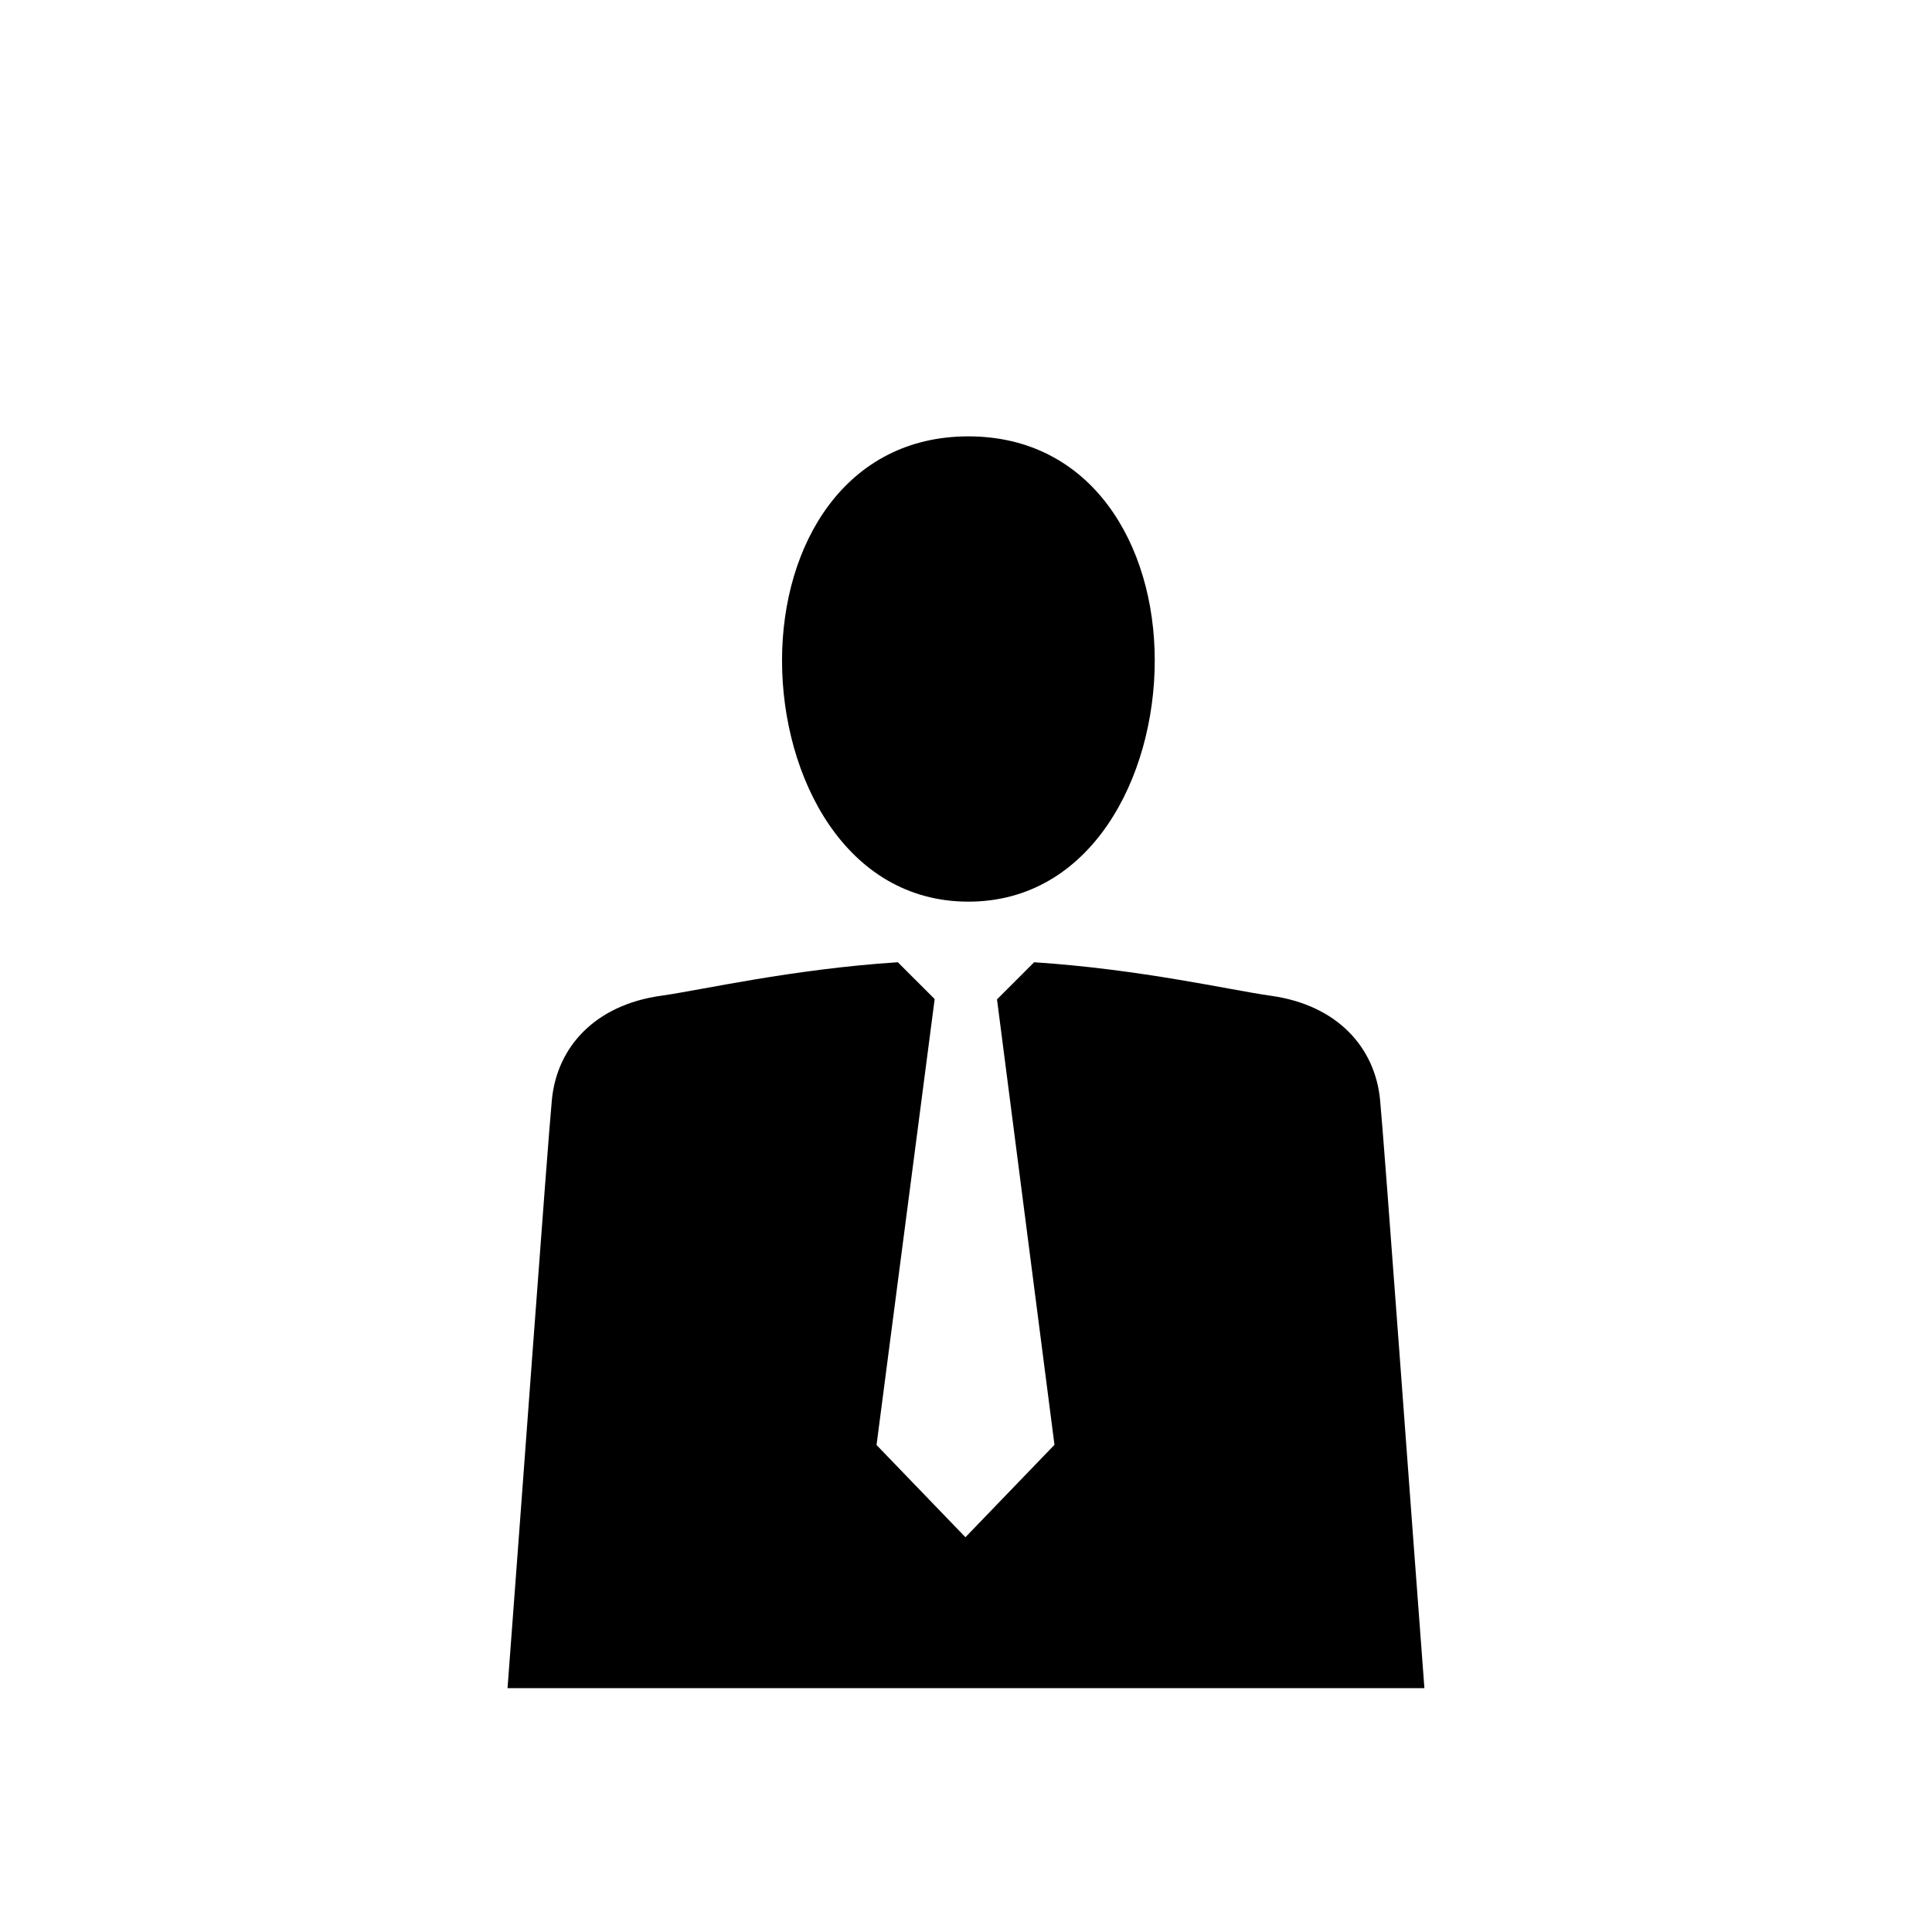
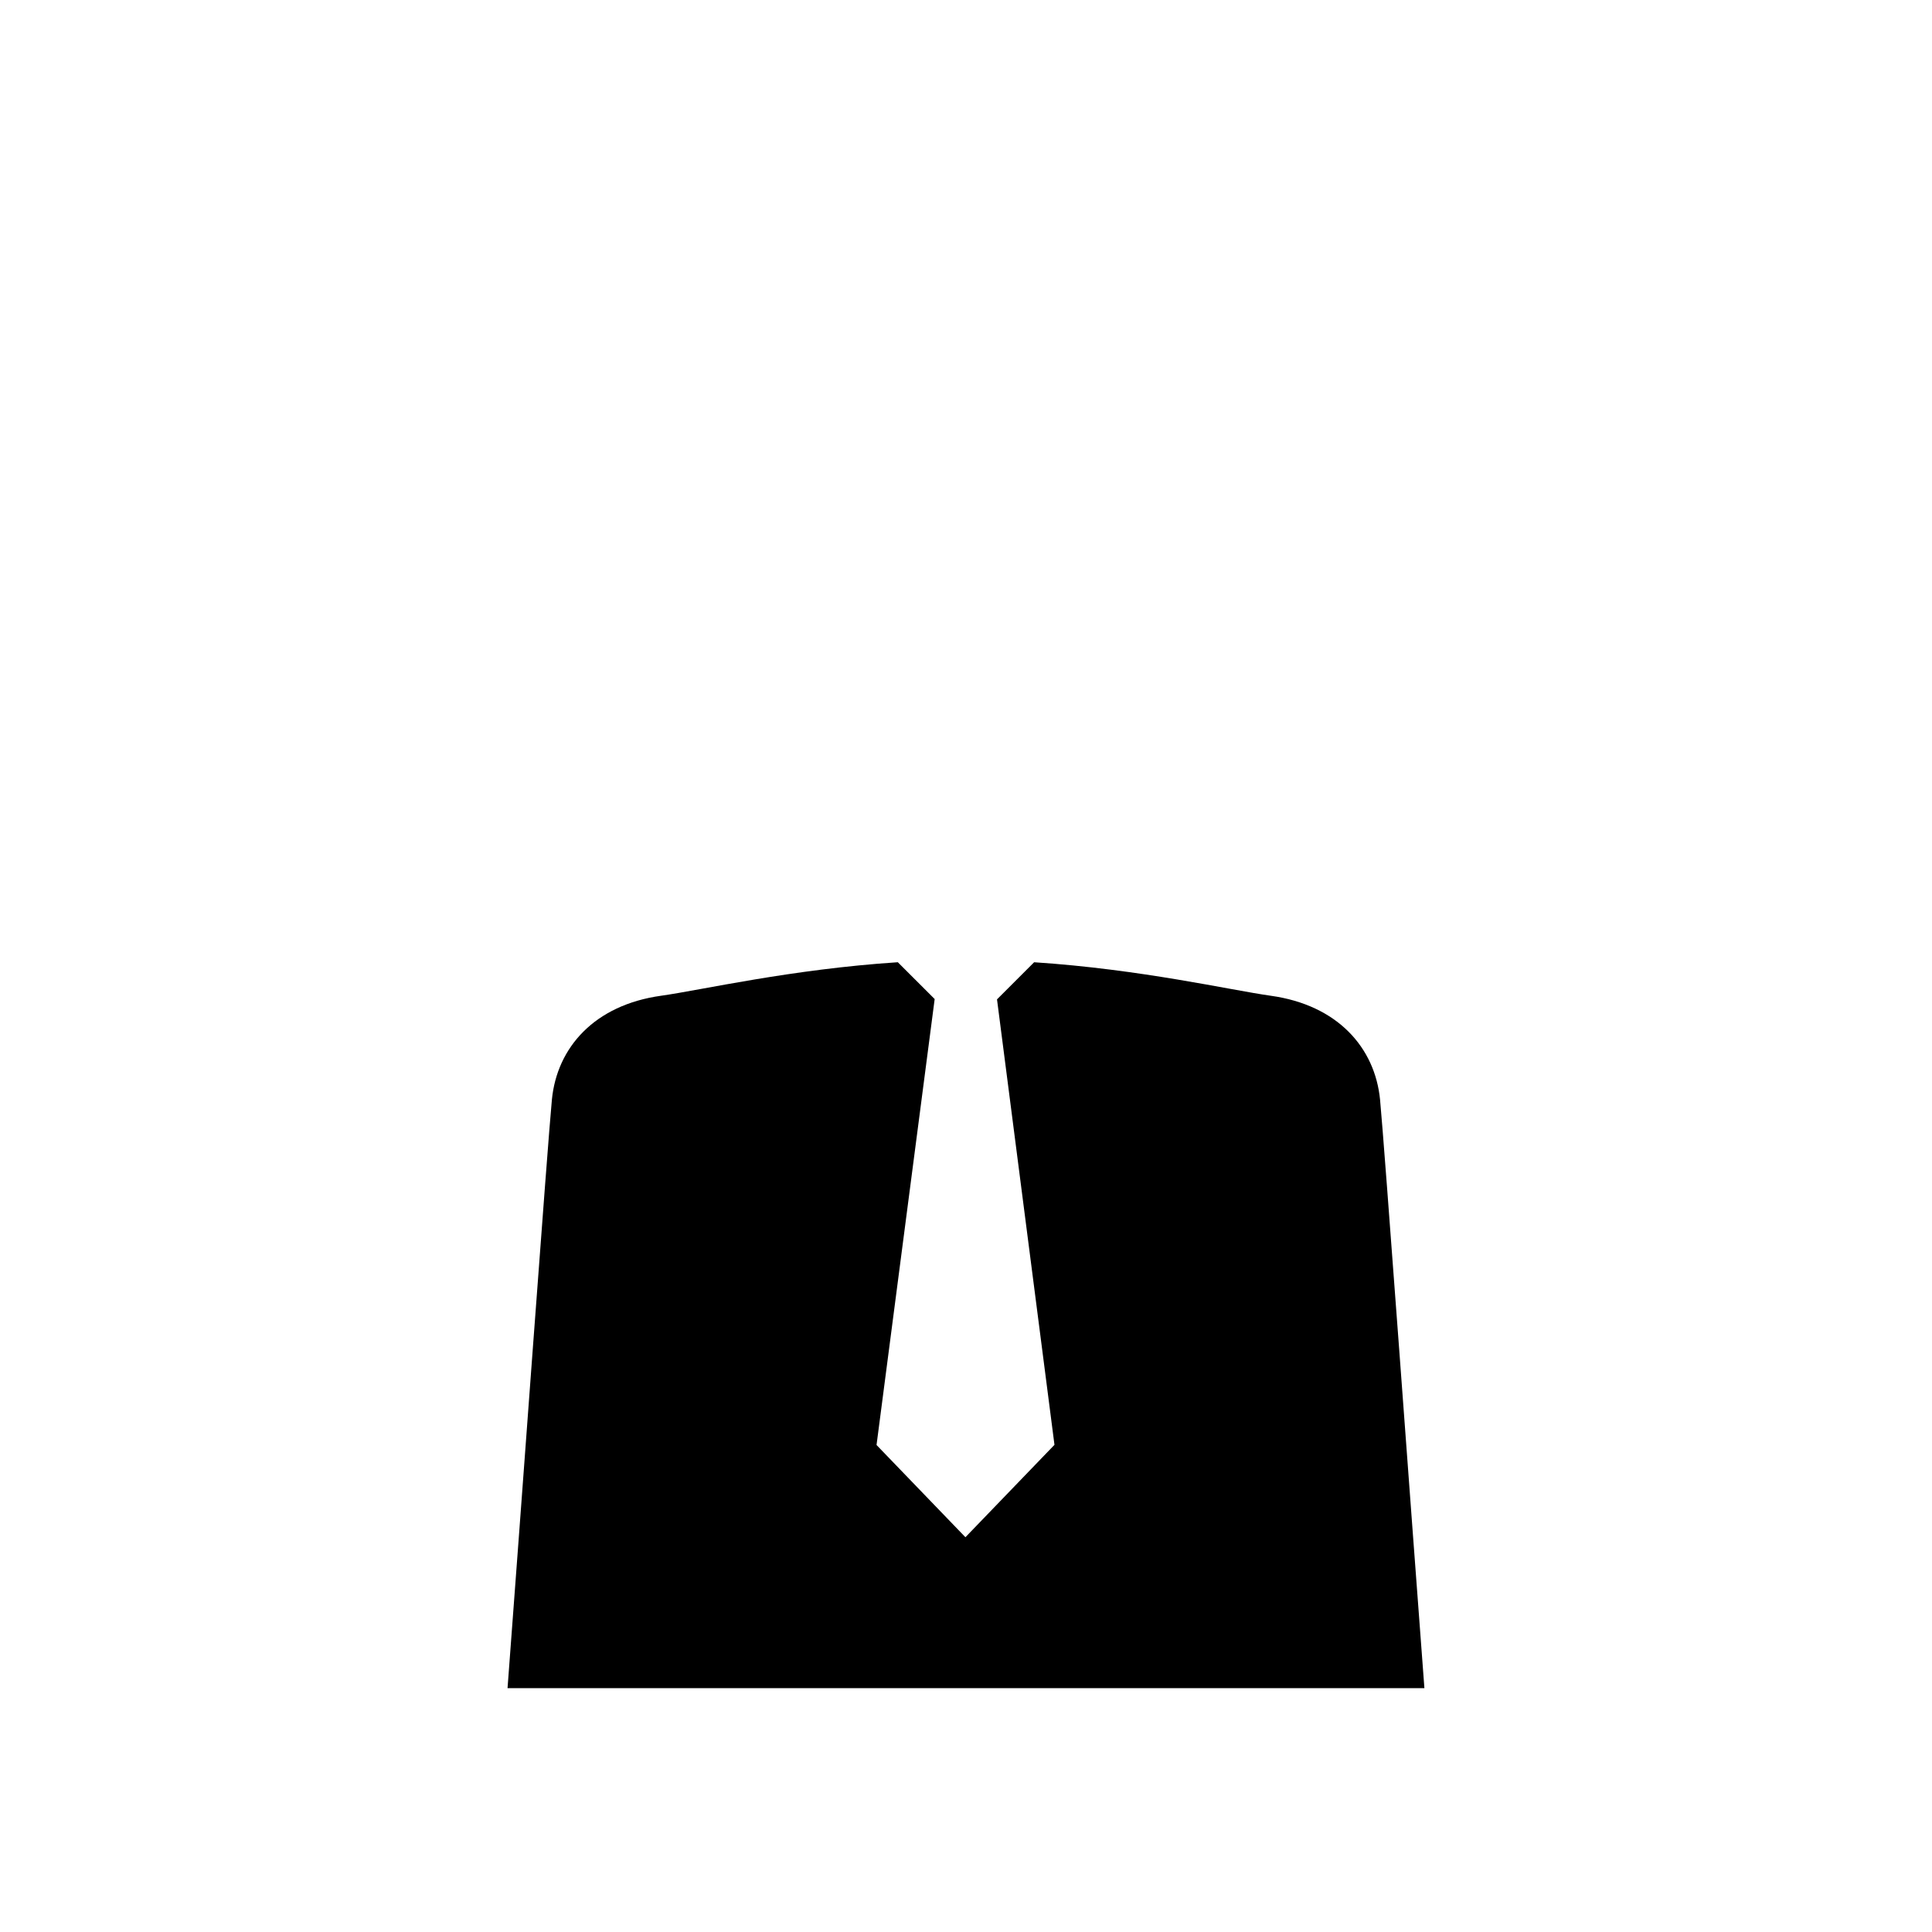
<svg xmlns="http://www.w3.org/2000/svg" fill="#000000" width="800px" height="800px" version="1.1" viewBox="144 144 512 512">
  <g>
    <path d="m509.73 435.41c-1.359-13.777-11.25-25.059-28.953-27.523-10.711-1.5-34.398-7.023-62.723-8.879l-9.836 9.836 15.227 118.05-23.598 24.488-23.555-24.441 15.406-118.18-9.766-9.758c-28.324 1.855-52.004 7.375-62.734 8.879-17.688 2.465-27.594 13.742-28.938 27.523-1.133 11.633-8.434 112.23-11.758 155.98h242.98c-3.32-43.742-10.629-144.34-11.754-155.98z" />
-     <path d="m450.02 319.05c0 30.883-16.848 63.898-49.387 63.898-32.543 0-49.387-33.016-49.387-63.898s16.848-59.41 49.387-59.41c32.535 0 49.387 28.527 49.387 59.41z" />
  </g>
</svg>